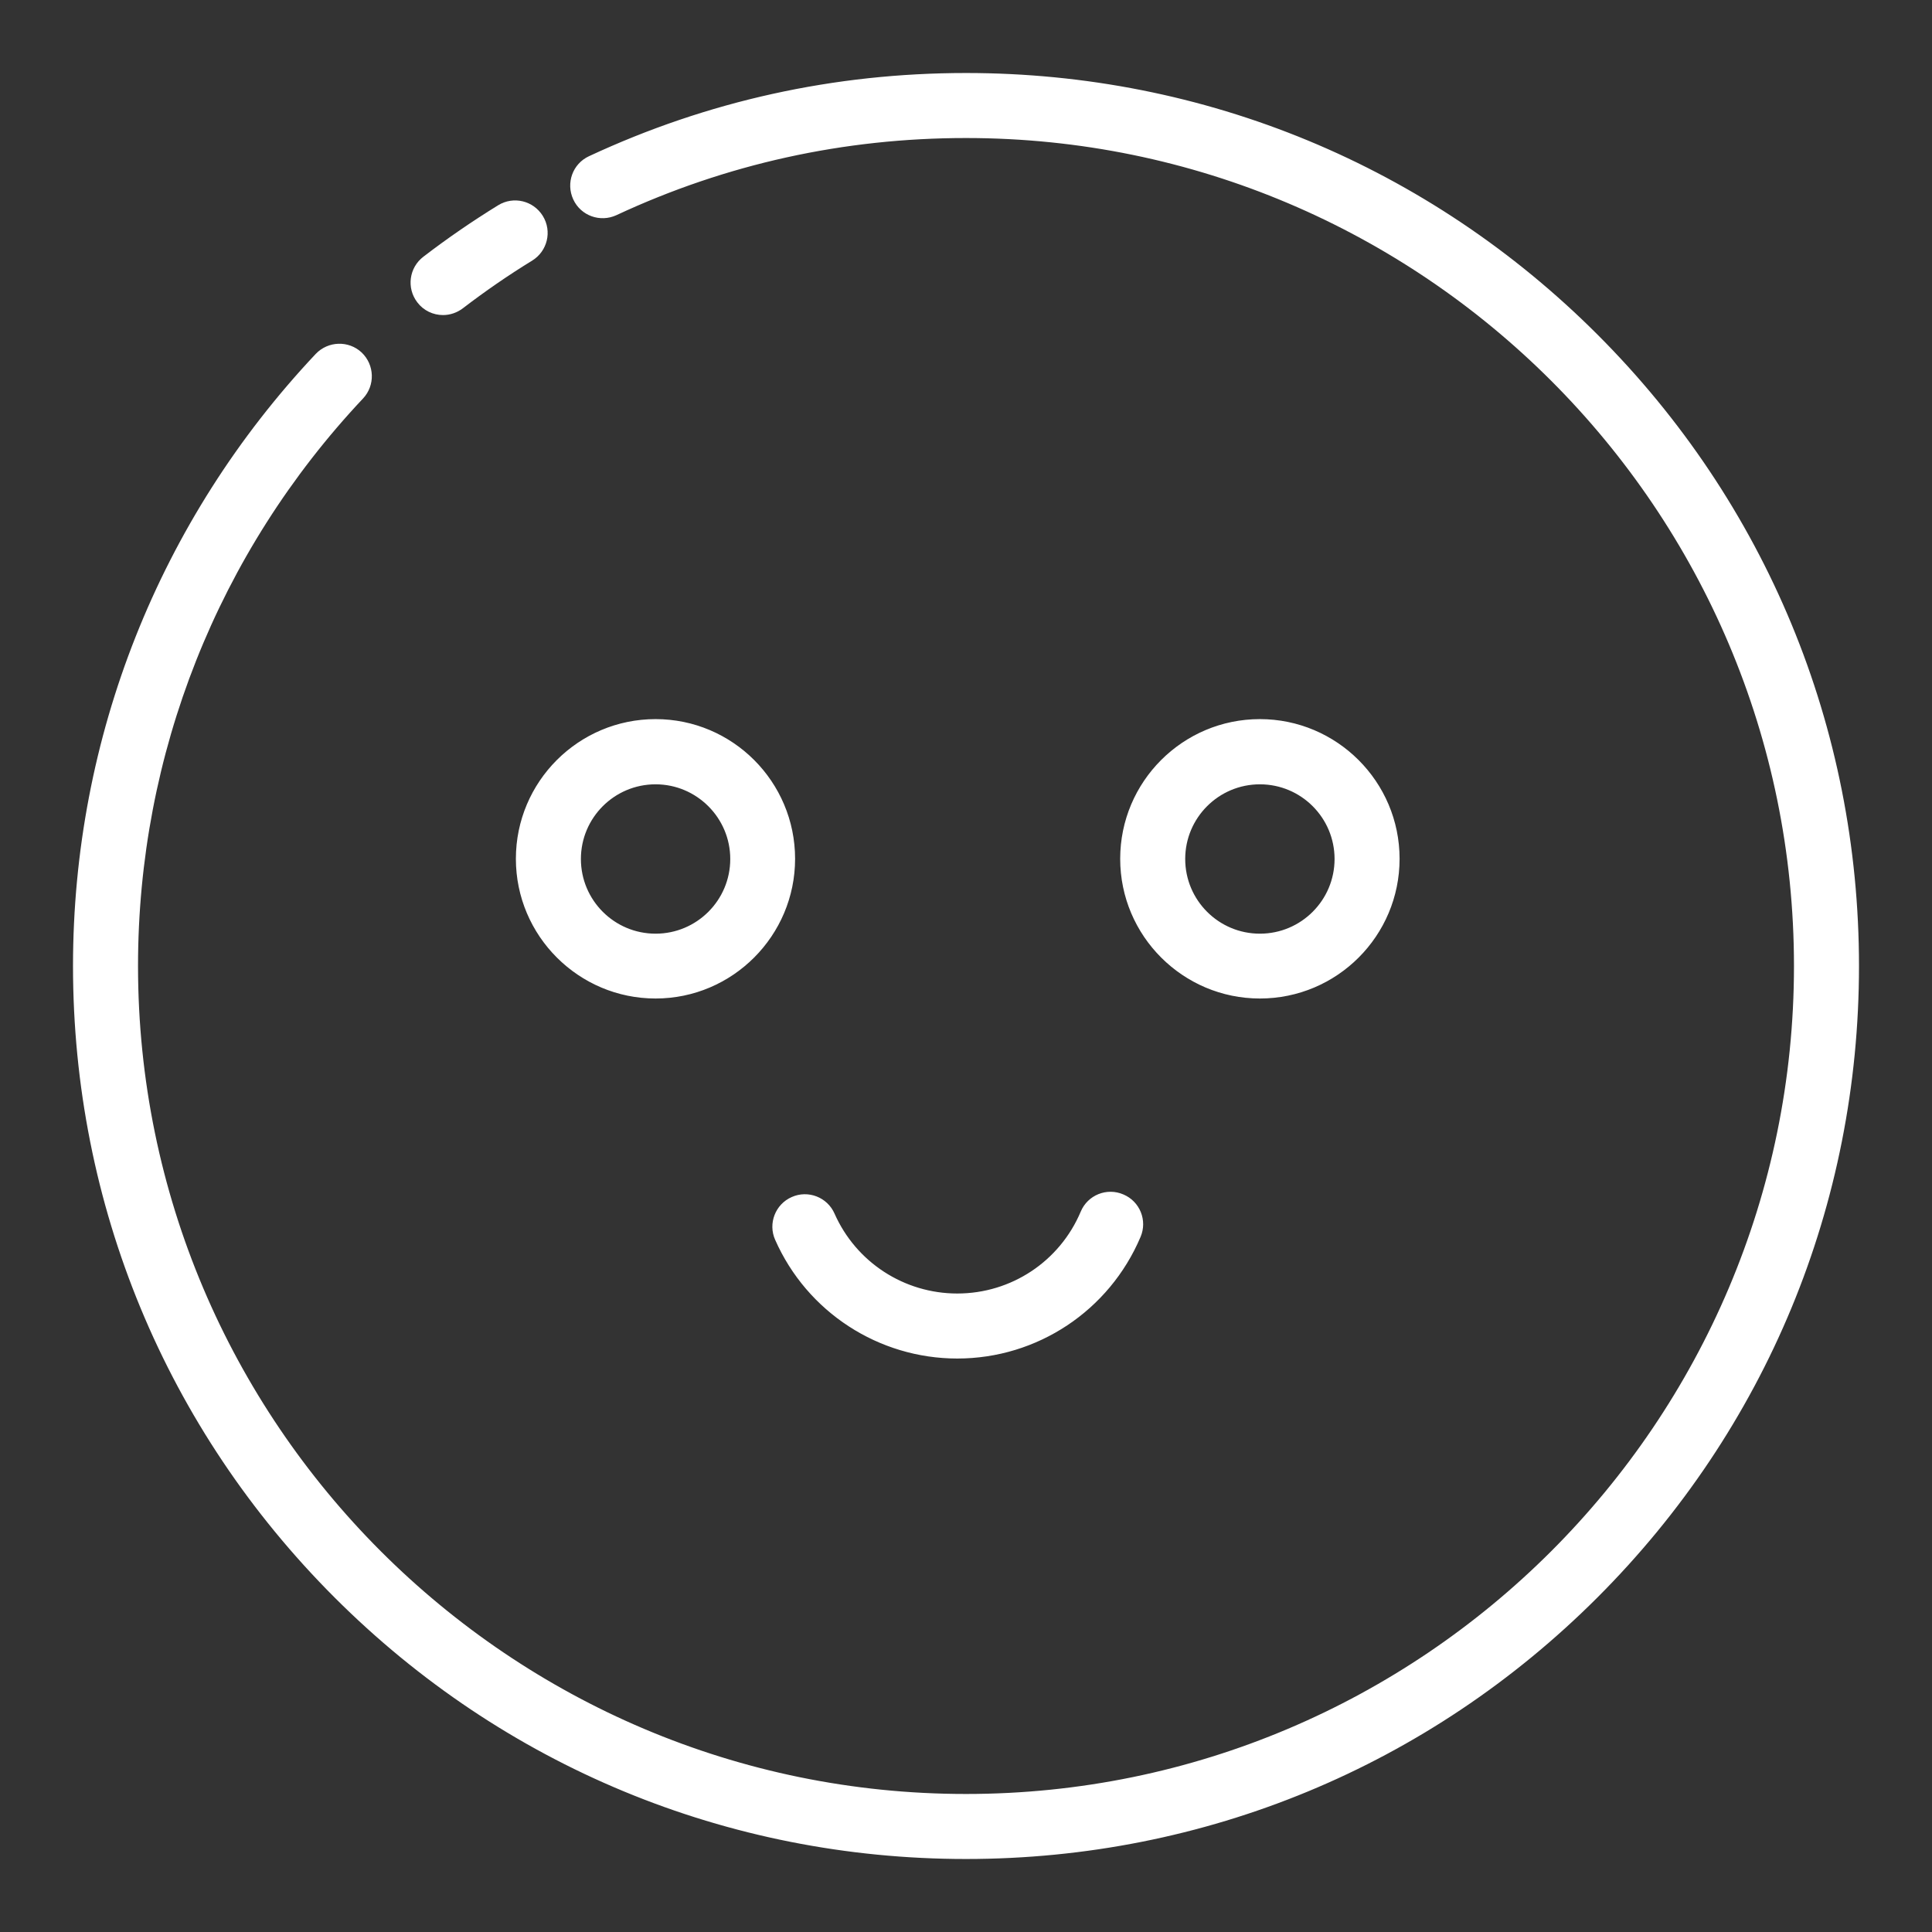
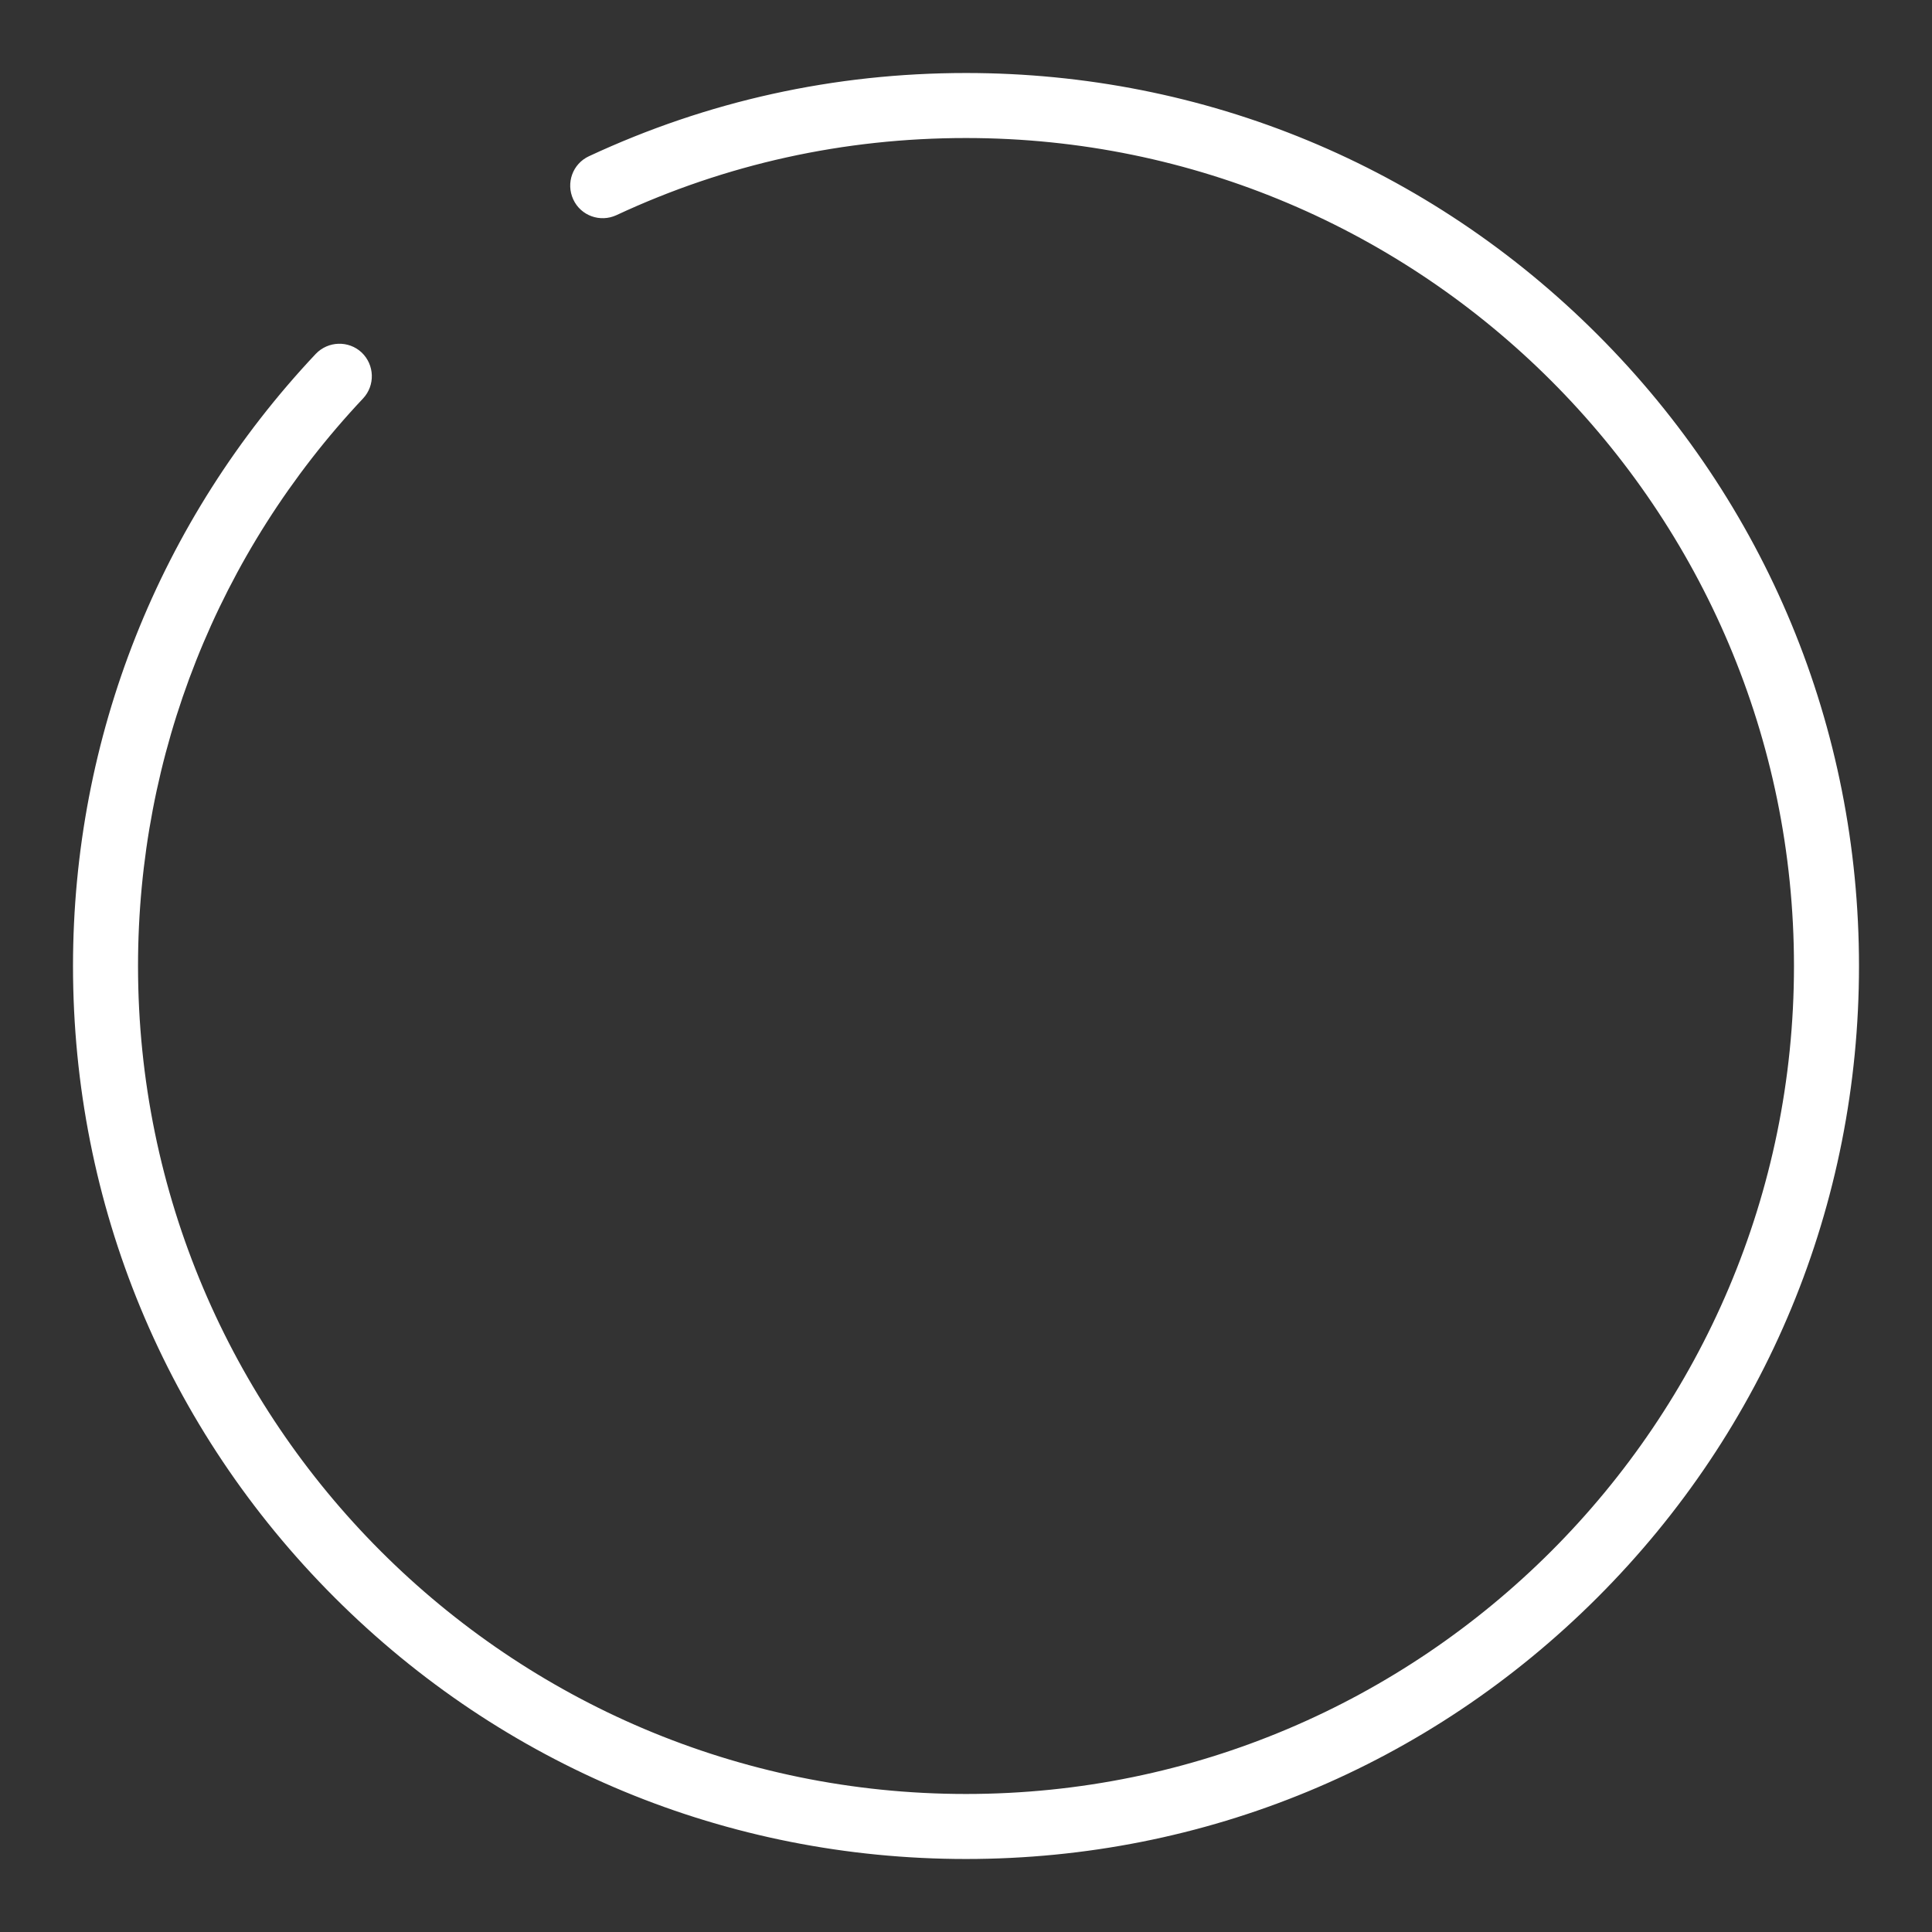
<svg xmlns="http://www.w3.org/2000/svg" version="1.1" id="Layer_1" x="0px" y="0px" viewBox="0 0 1040 1040" style="enable-background:new 0 0 1040 1040;" xml:space="preserve">
  <rect x="0" y="0" width="1040" height="1040" fill="#333333" stroke="none" />
  <style type="text/css">
	.st0{fill:#FFFFFF;stroke:#FFFFFF;stroke-width:4;stroke-miterlimit:10;}
	.st1{fill:#ECE5D9;}
	.st2{fill:#FFFFFF;}
	.st3{fill-rule:evenodd;clip-rule:evenodd;fill:#F47B20;}
	.st4{fill:#FDCF61;}
	.st5{fill:#D7A532;}
	.st6{fill:#013142;}
	.st7{fill:#E6E7E8;}
	.st8{fill:#A7A9AC;}
	.st9{fill:#F05331;}
	.st10{fill:none;stroke:#5D5469;stroke-width:6;stroke-linecap:round;stroke-miterlimit:10;}
	.st11{fill:#005CAB;}
	.st12{fill:#003E7C;}
	.st13{fill:#9AA7B8;}
	.st14{fill:#8292A3;}
	.st15{fill:#DCB327;}
	.st16{fill:#EFC818;}
	.st17{fill:#45BAC5;}
	.st18{fill:#2D4147;}
	.st19{fill:#0077C0;}
	.st20{fill:#58595B;}
	.st21{fill:#C8CACB;}
	.st22{fill:#F48071;}
	.st23{fill:#FDCF61;stroke:#FDCF61;stroke-miterlimit:10;}
	.st24{fill:#FDB91F;}
	.st25{fill:#F4A31E;}
	.st26{fill:none;stroke:#334D5B;stroke-width:5;stroke-miterlimit:10;}
	.st27{fill:#EE2E3A;}
	.st28{fill:#9A161F;}
	.st29{fill:#3D9946;}
	.st30{fill:#F2D465;}
	.st31{fill:#C4C8D5;}
	.st32{fill:#C2C4D3;}
	.st33{fill:#EEC232;}
	.st34{fill:#8699C9;}
	.st35{fill:#55617F;}
	.st36{fill:#93BBDF;}
	.st37{fill:#B2D4EF;}
	.st38{fill:#F47A4A;}
	.st39{fill:#4B8579;}
	.st40{fill:#F8AA95;}
</style>
  <g>
    <g>
-       <path class="st0" d="M238.5,167.6c-4.7,0-9.3-2.1-12.3-6.1c-5.2-6.8-3.9-16.5,2.9-21.7c12.9-9.9,26.3-19.1,40.1-27.6    c7.3-4.5,16.8-2.2,21.3,5.1c4.5,7.3,2.2,16.8-5.1,21.3c-12.9,7.9-25.5,16.6-37.5,25.8C245.1,166.5,241.8,167.6,238.5,167.6z" />
-     </g>
+       </g>
    <g>
      <path class="st0" d="M520,998.7c-127.9,0-248.1-49.8-338.5-140.2C91.1,768.1,41.3,647.9,41.3,520c0-122.5,46.2-239,130.1-328.1    c5.9-6.2,15.7-6.5,21.9-0.7c6.2,5.9,6.5,15.7,0.7,21.9C115.5,296.5,72.3,405.5,72.3,520c0,246.9,200.8,447.7,447.7,447.7    S967.7,766.9,967.7,520c0-246.9-200.8-447.7-447.7-447.7c-66,0-129.6,14-189,41.7c-7.8,3.6-17,0.3-20.6-7.5    c-3.6-7.8-0.3-17,7.5-20.6C381.4,56.3,449.4,41.3,520,41.3c127.9,0,248.1,49.8,338.5,140.2c90.4,90.4,140.2,210.6,140.2,338.5    s-49.8,248.1-140.2,338.5C768.1,948.9,647.9,998.7,520,998.7z" />
    </g>
    <g>
-       <path class="st0" d="M352.9,535.5c-40.3,0-73.2-32.8-73.2-73.2s32.8-73.2,73.2-73.2S426,422,426,462.3S393.2,535.5,352.9,535.5z     M352.9,420.2c-23.3,0-42.2,18.9-42.2,42.2s18.9,42.2,42.2,42.2c23.3,0,42.2-18.9,42.2-42.2S376.1,420.2,352.9,420.2z" />
-     </g>
+       </g>
    <g>
-       <path class="st0" d="M678.2,535.5c-40.3,0-73.2-32.8-73.2-73.2s32.8-73.2,73.2-73.2c40.3,0,73.2,32.8,73.2,73.2    S718.6,535.5,678.2,535.5z M678.2,420.2c-23.3,0-42.2,18.9-42.2,42.2s18.9,42.2,42.2,42.2c23.3,0,42.2-18.9,42.2-42.2    S701.5,420.2,678.2,420.2z" />
-     </g>
+       </g>
    <g>
-       <path class="st0" d="M515.3,729.3c-41.6,0-79.4-24.6-96.2-62.7c-3.5-7.8,0.1-17,7.9-20.4c7.8-3.5,17,0.1,20.4,7.9    c11.9,26.9,38.5,44.2,67.9,44.2c29.9,0,56.7-17.8,68.3-45.3c3.3-7.9,12.4-11.6,20.3-8.2c7.9,3.3,11.6,12.4,8.2,20.3    C595.6,704,557.6,729.3,515.3,729.3z" />
-     </g>
+       </g>
  </g>
</svg>